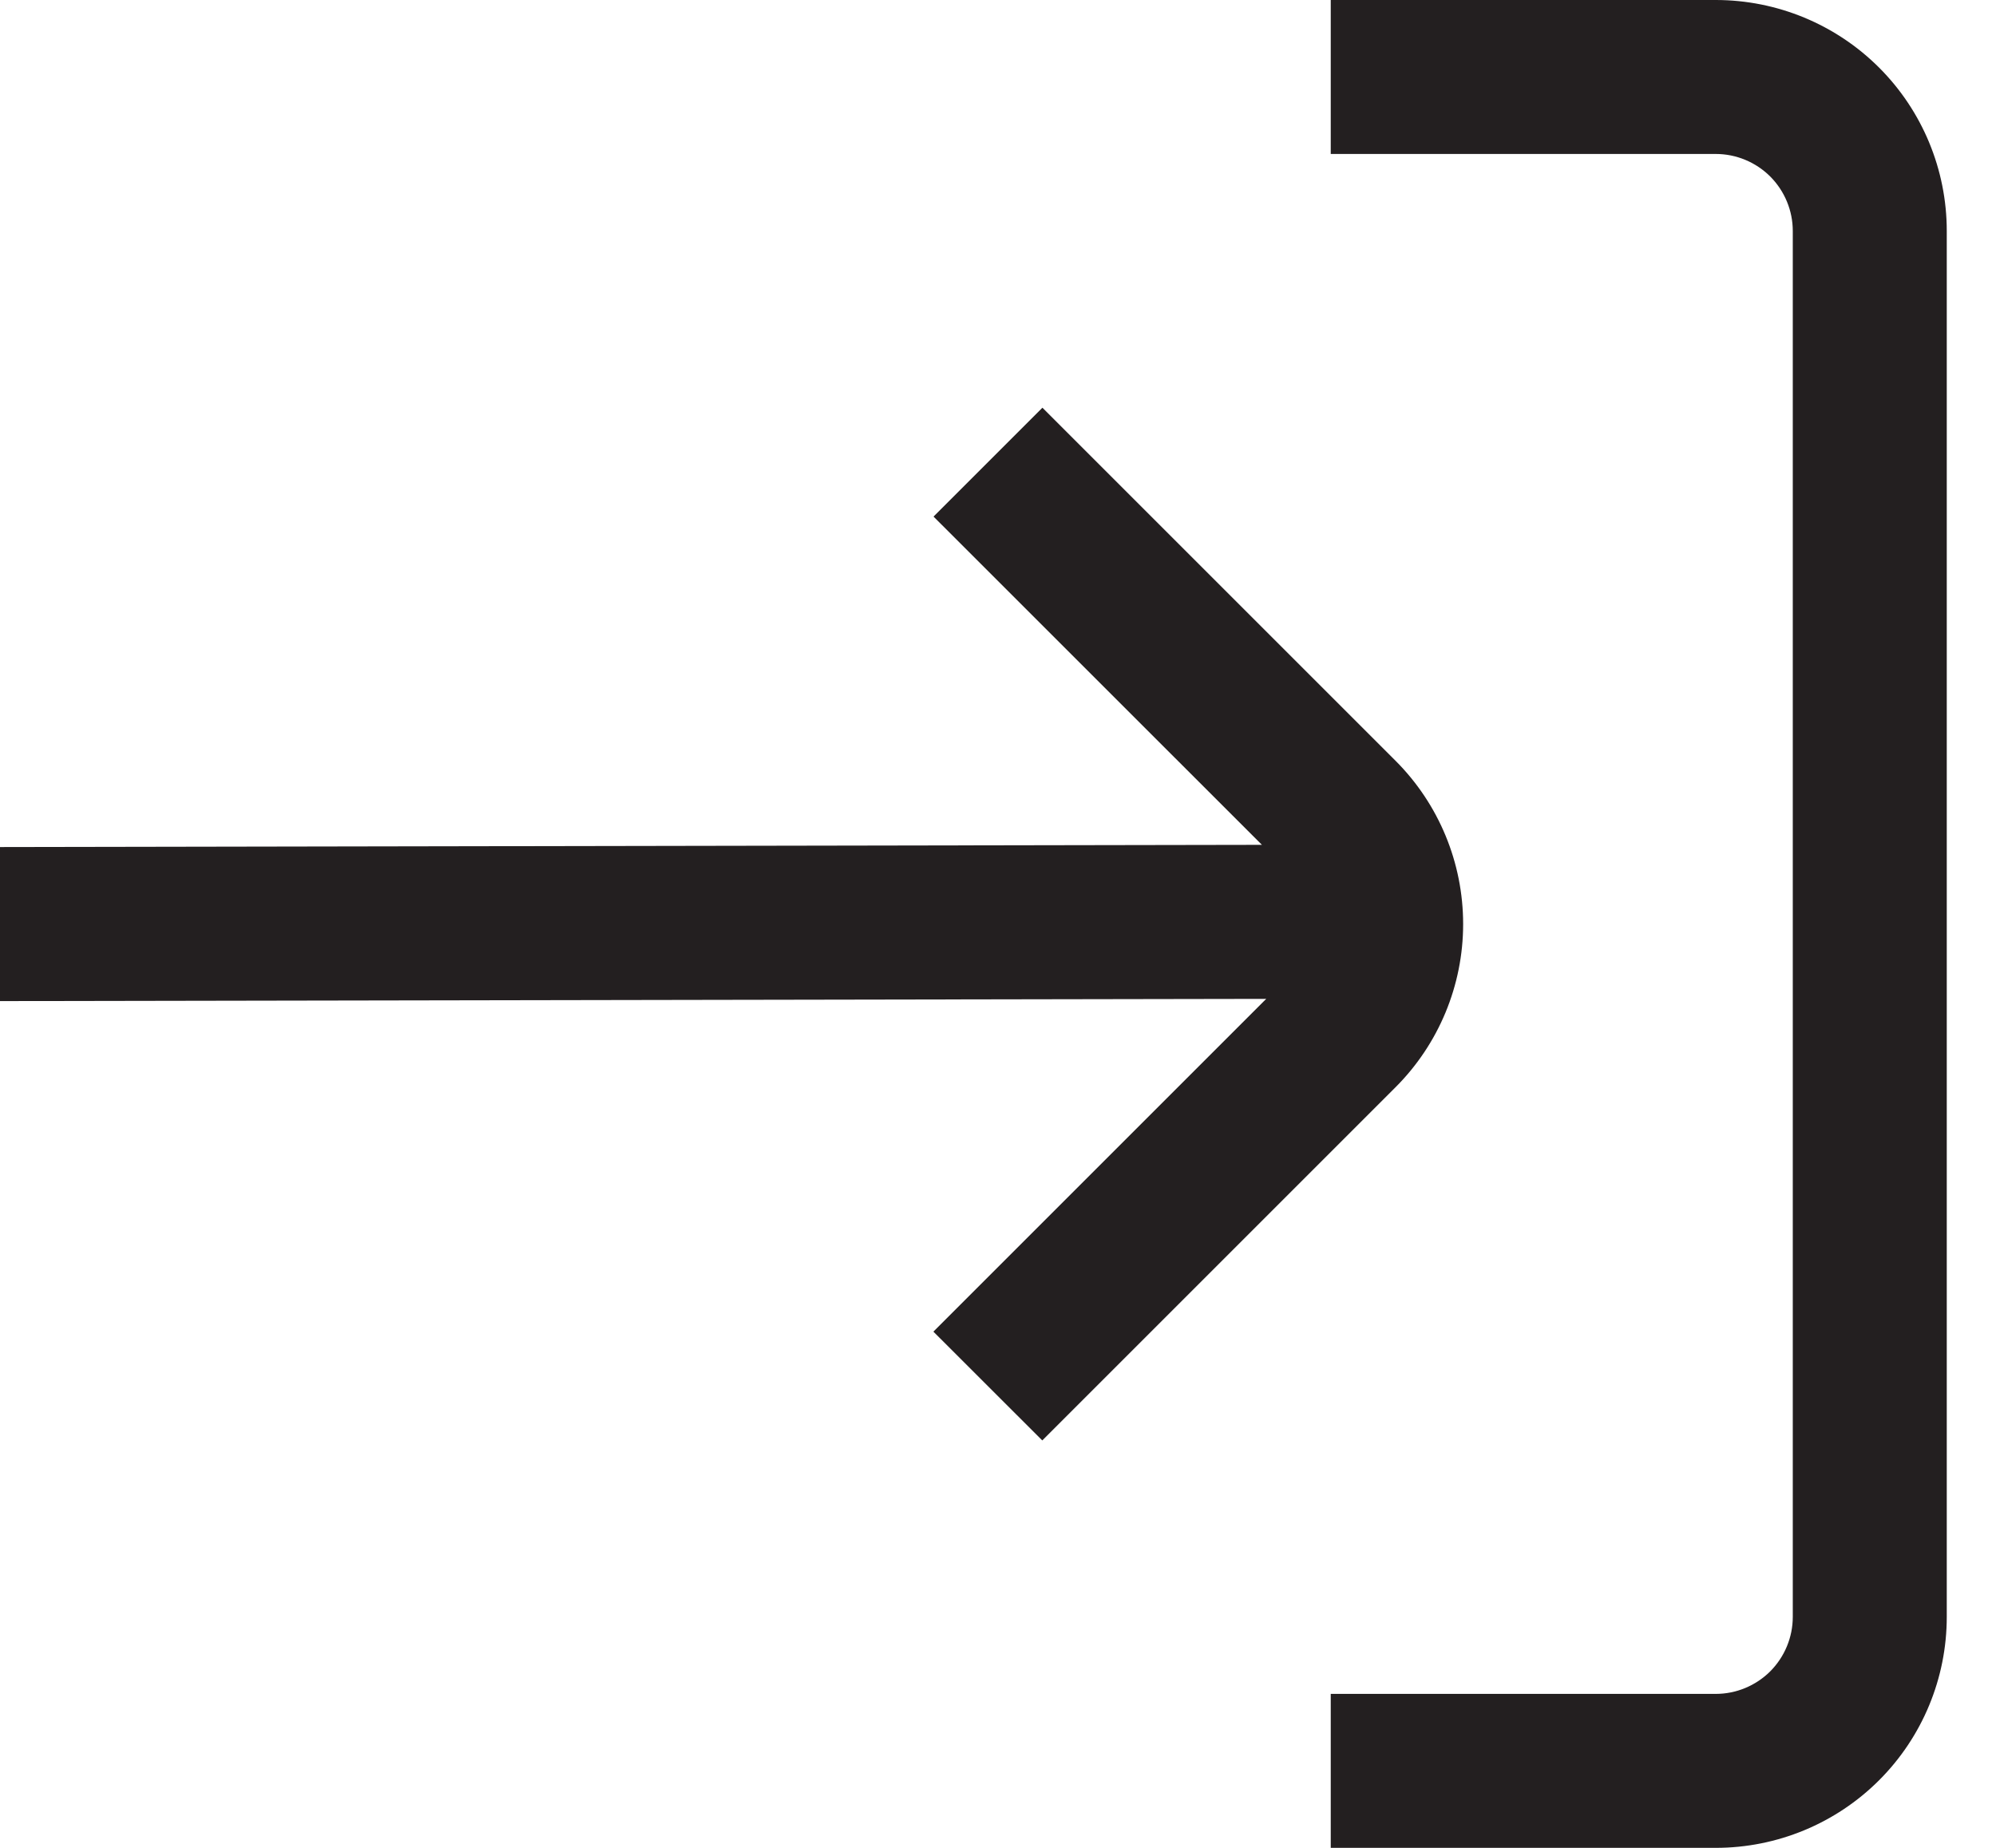
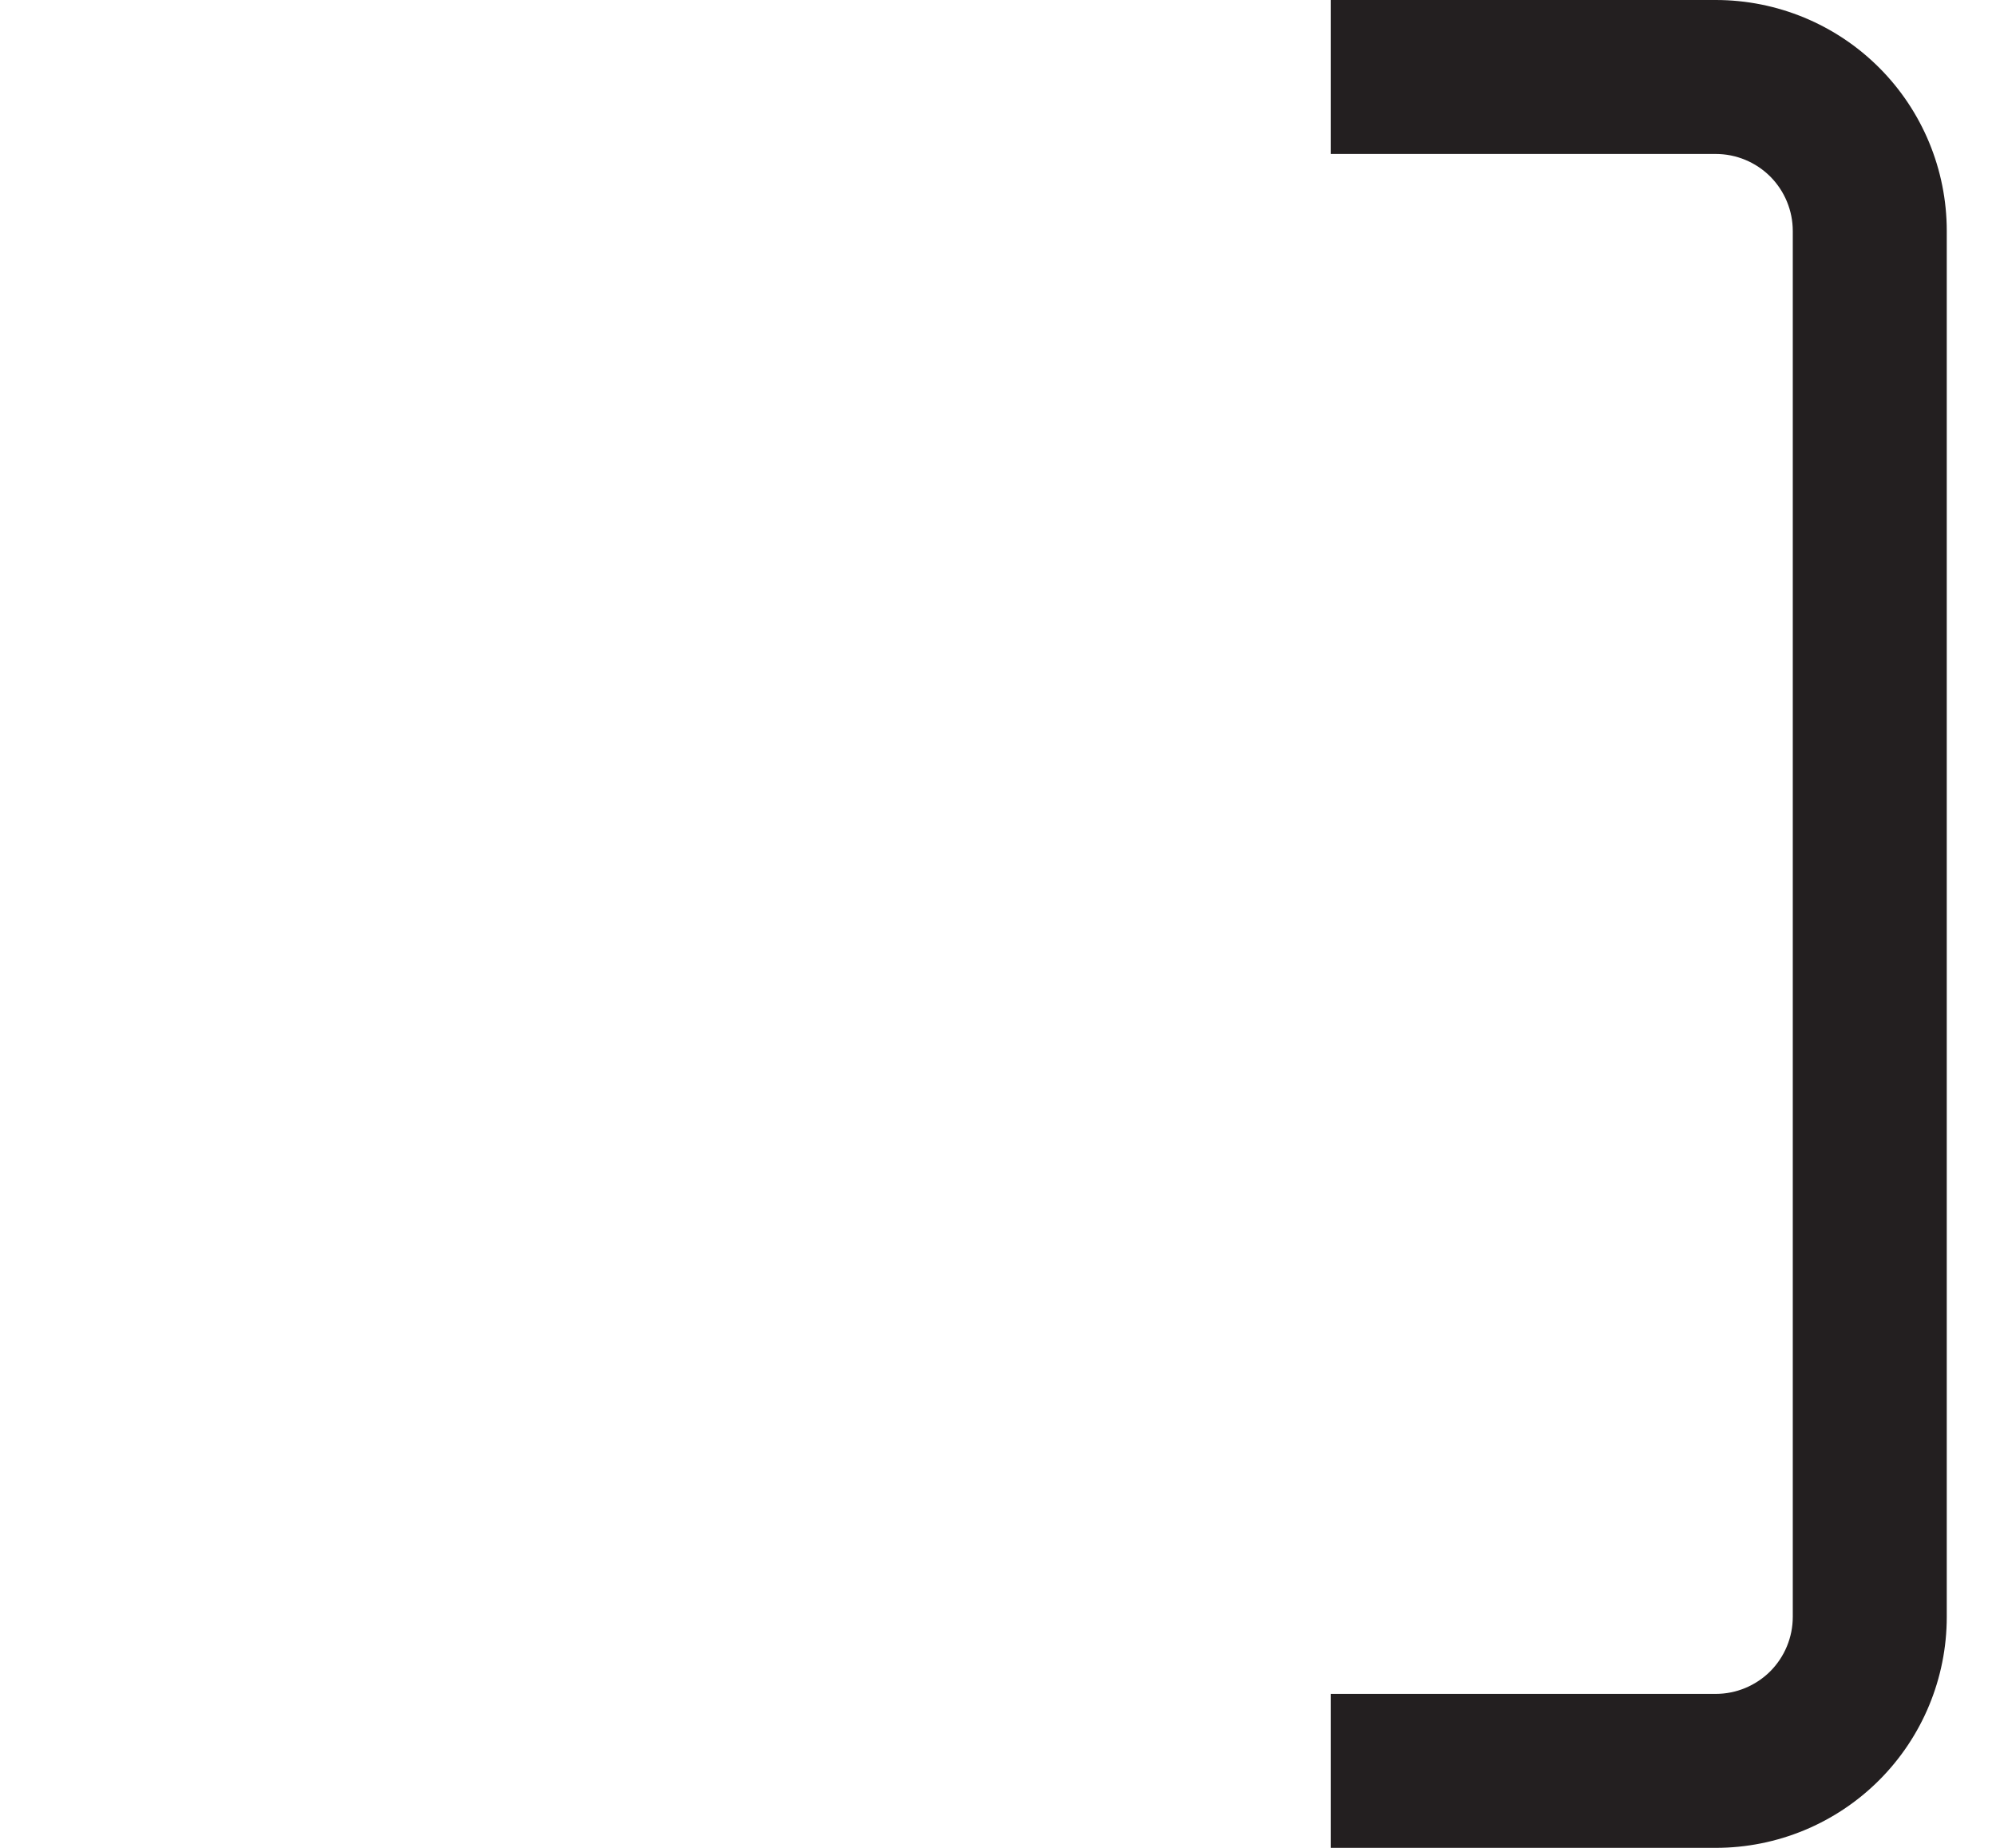
<svg xmlns="http://www.w3.org/2000/svg" width="27" height="25" viewBox="0 0 27 25" fill="none">
  <path d="M24.251 3.125L24.251 21.875C24.251 22.151 24.141 22.416 23.946 22.612C23.75 22.807 23.485 22.917 23.209 22.917L18.001 22.917L18.001 25L23.209 25C24.038 25 24.833 24.671 25.419 24.085C26.005 23.499 26.334 22.704 26.334 21.875L26.334 3.125C26.334 2.296 26.005 1.501 25.419 0.915C24.833 0.329 24.038 1.70661e-06 23.209 -2.73196e-07L18.001 -7.28523e-07L18.001 2.083L23.209 2.083C23.485 2.083 23.75 2.193 23.946 2.388C24.141 2.584 24.251 2.849 24.251 3.125Z" fill="#231F20" />
-   <path d="M18.878 10.293L14.101 5.516L12.628 6.989L17.07 11.43L0 11.46V13.544L17.128 13.514L12.626 18.016L14.099 19.488L18.876 14.711C19.462 14.126 19.792 13.331 19.792 12.502C19.792 11.674 19.464 10.879 18.878 10.293Z" fill="#231F20" />
</svg>